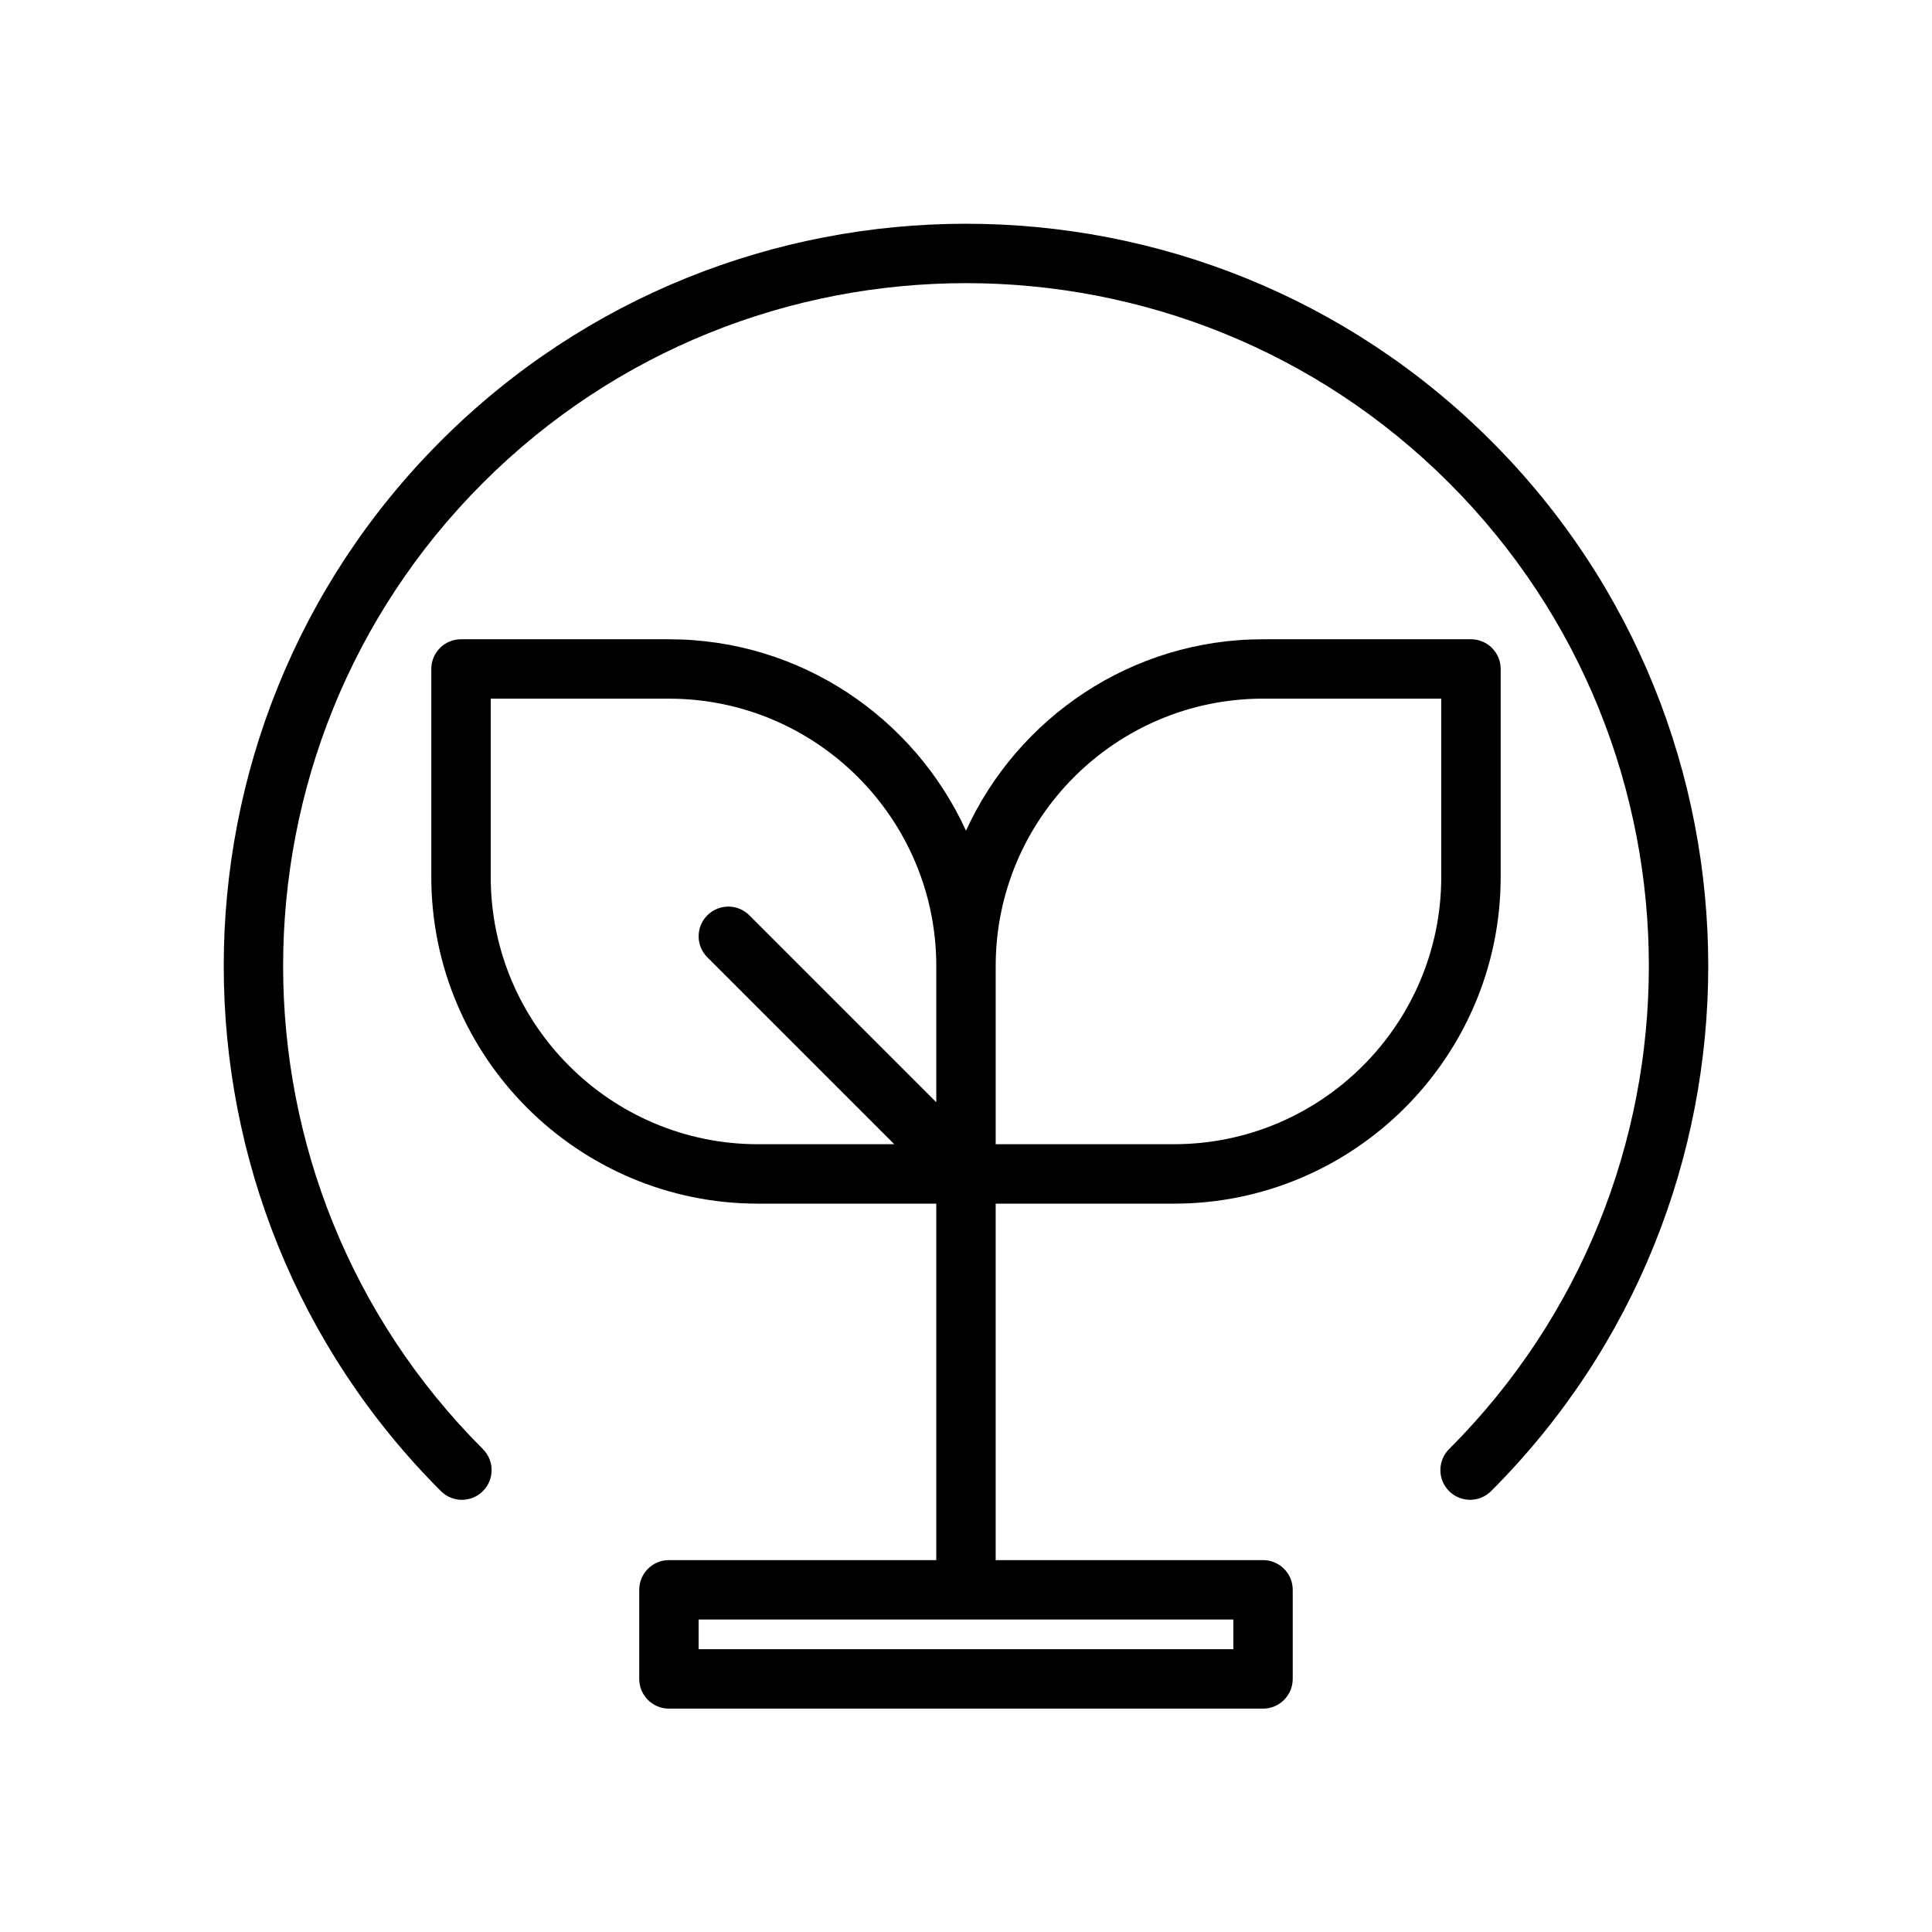
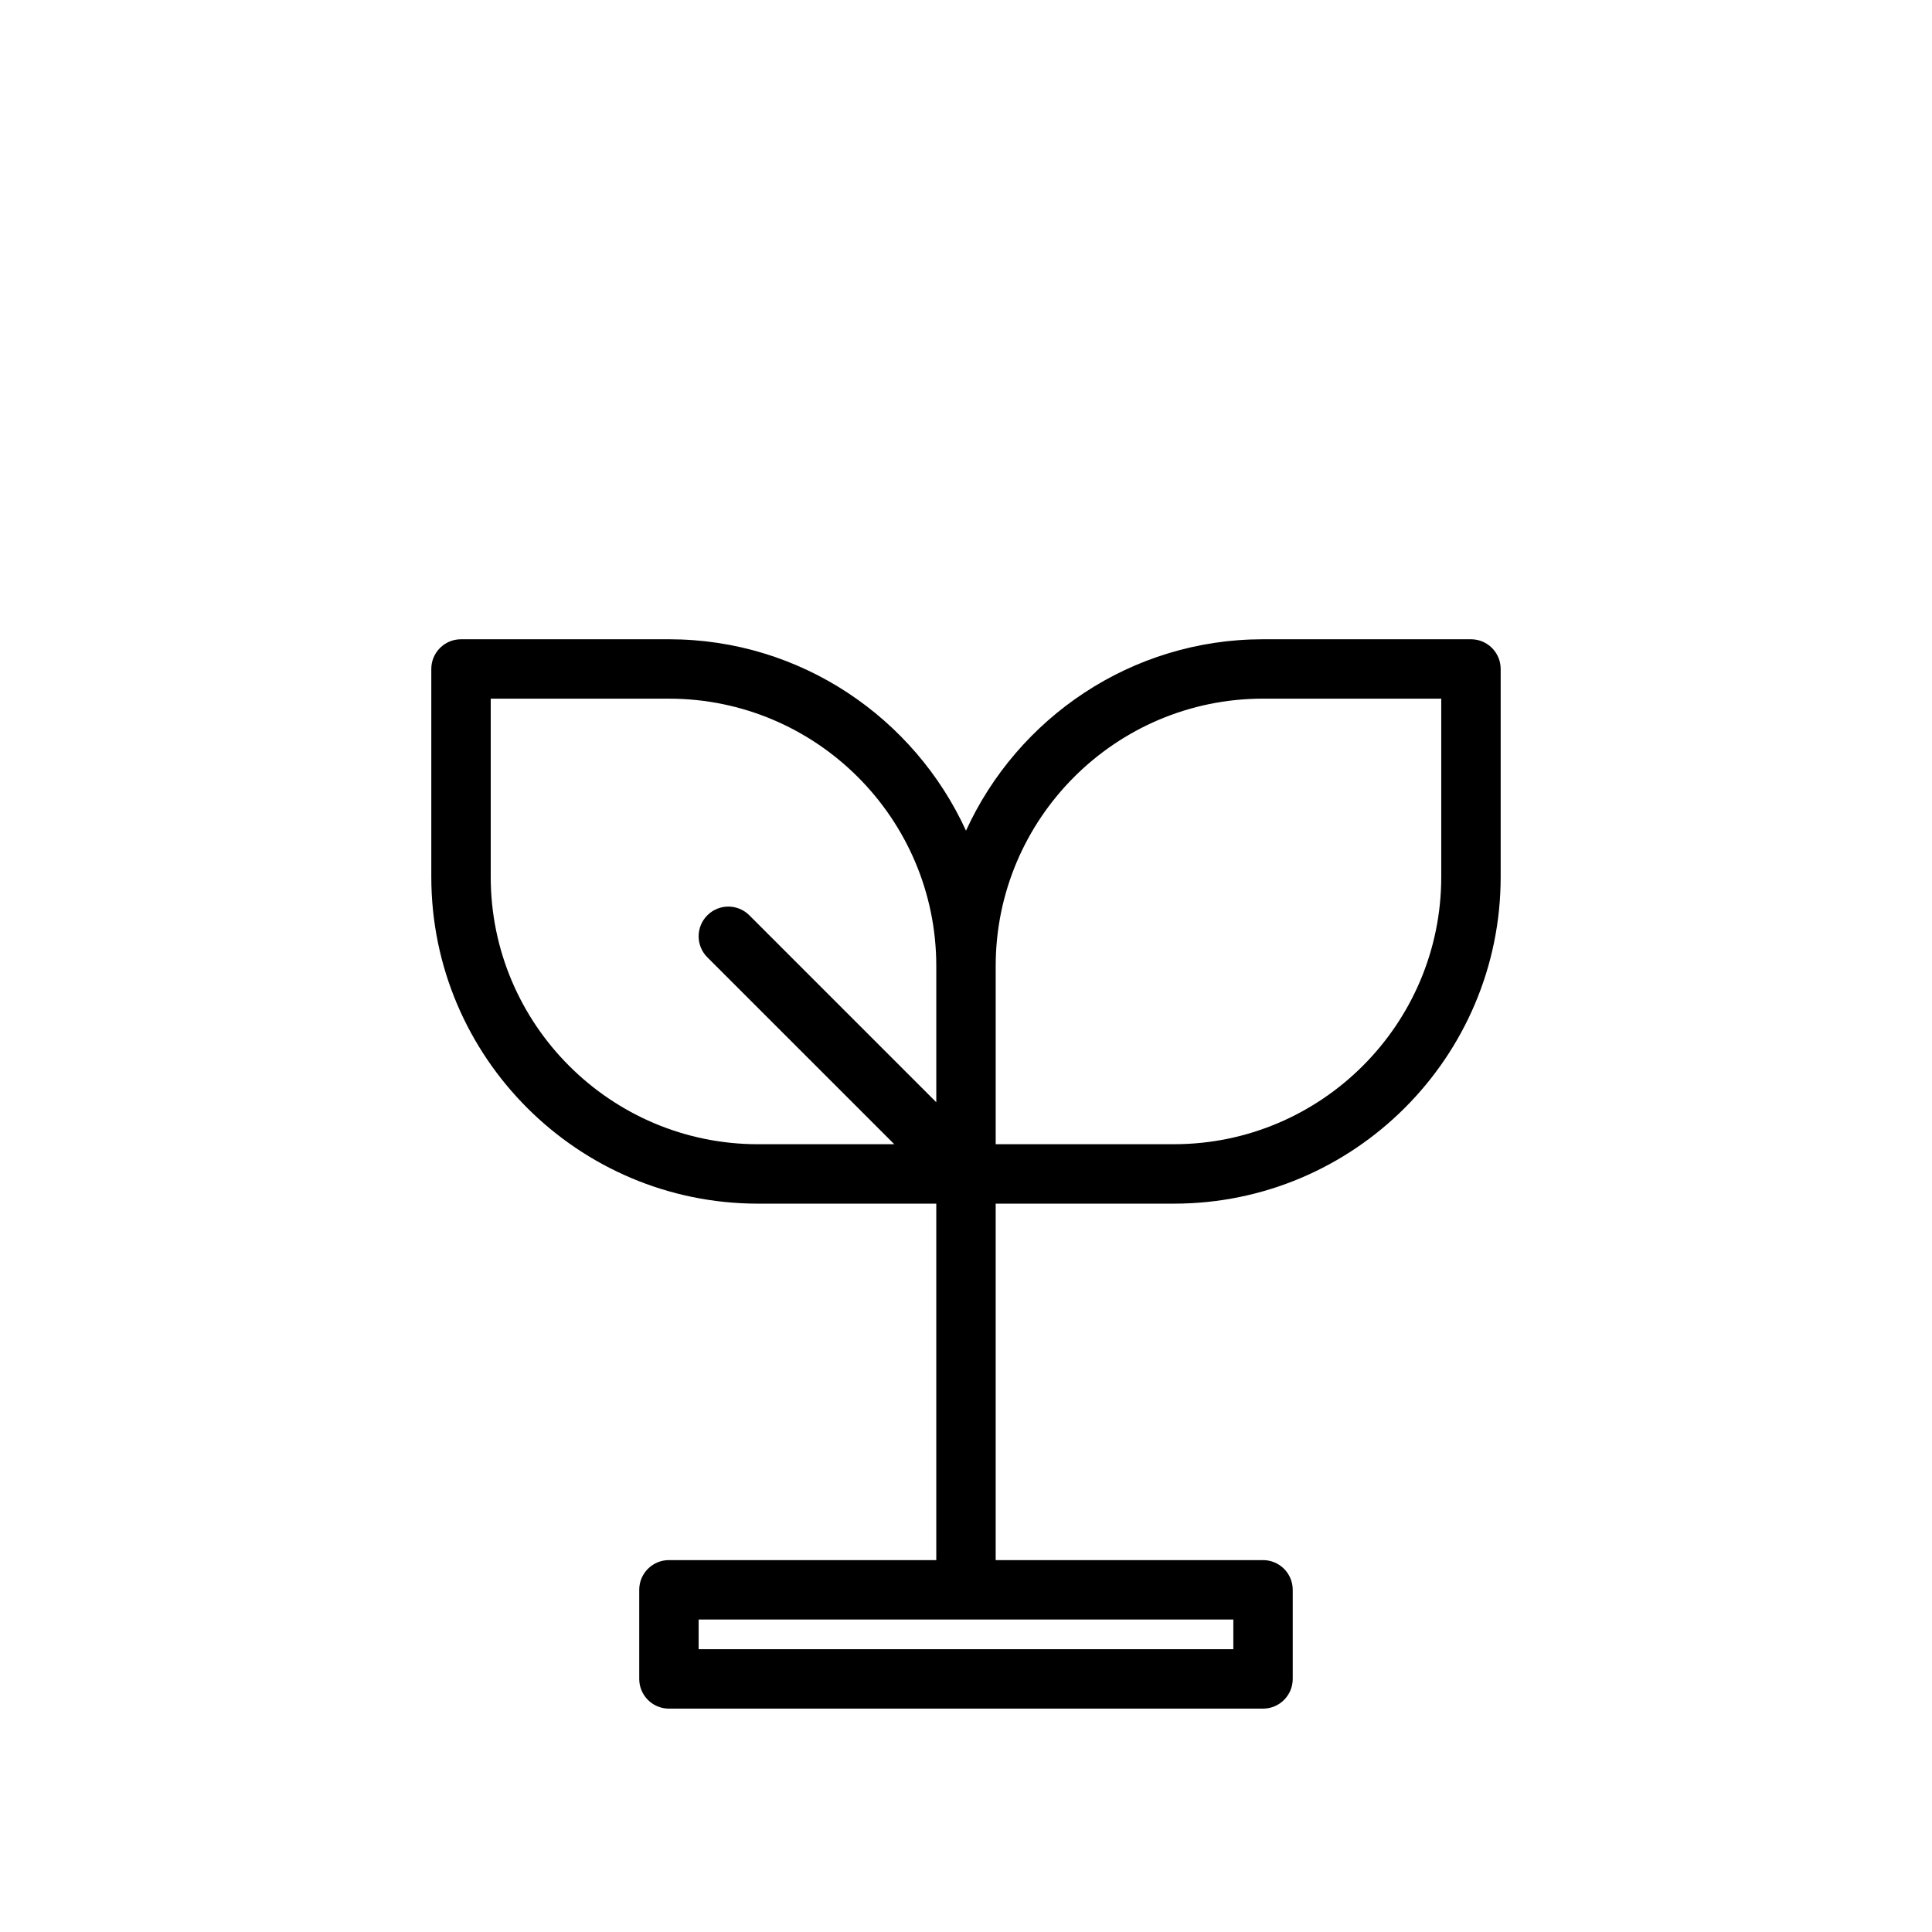
<svg xmlns="http://www.w3.org/2000/svg" fill="#000000" width="800px" height="800px" version="1.1" viewBox="144 144 512 512">
  <g>
    <path d="m455.1 462.98c47.742 0 86.594-38.848 86.594-86.594v-55.105c0-4.344-3.519-7.871-7.871-7.871h-55.105c-34.945 0-65.055 20.852-78.719 50.727-13.668-29.875-43.777-50.727-78.723-50.727h-55.105c-4.352 0-7.871 3.527-7.871 7.871v55.105c0 47.742 38.848 86.594 86.594 86.594h47.23v94.465h-70.848c-4.352 0-7.871 3.527-7.871 7.871v23.617c0 4.344 3.519 7.871 7.871 7.871h157.44c4.352 0 7.871-3.527 7.871-7.871v-23.617c0-4.344-3.519-7.871-7.871-7.871h-70.848v-94.465zm15.746 118.08h-141.7v-7.871h141.7zm7.871-251.91h47.23v47.23c0 39.062-31.781 70.848-70.848 70.848h-47.23v-47.23c0-39.059 31.777-70.848 70.848-70.848zm-204.67 47.234v-47.23h47.23c39.07 0 70.848 31.789 70.848 70.848v36.102l-49.539-49.539c-3.078-3.078-8.055-3.078-11.133 0s-3.078 8.055 0 11.133l49.543 49.535h-36.102c-39.07 0-70.848-31.785-70.848-70.848z" />
-     <path d="m260.84 260.84c-76.73 76.738-76.73 201.59 0 278.32 3.078 3.078 8.055 3.078 11.133 0s3.078-8.055 0-11.133c-70.59-70.598-70.59-185.46 0-256.05 70.59-70.582 185.46-70.59 256.05 0 70.59 70.598 70.59 185.46 0 256.05-3.078 3.078-3.078 8.055 0 11.133 1.535 1.535 3.551 2.305 5.566 2.305s4.031-0.77 5.566-2.305c76.73-76.738 76.73-201.59 0-278.32-76.734-76.727-201.58-76.727-278.32 0z" />
  </g>
</svg>